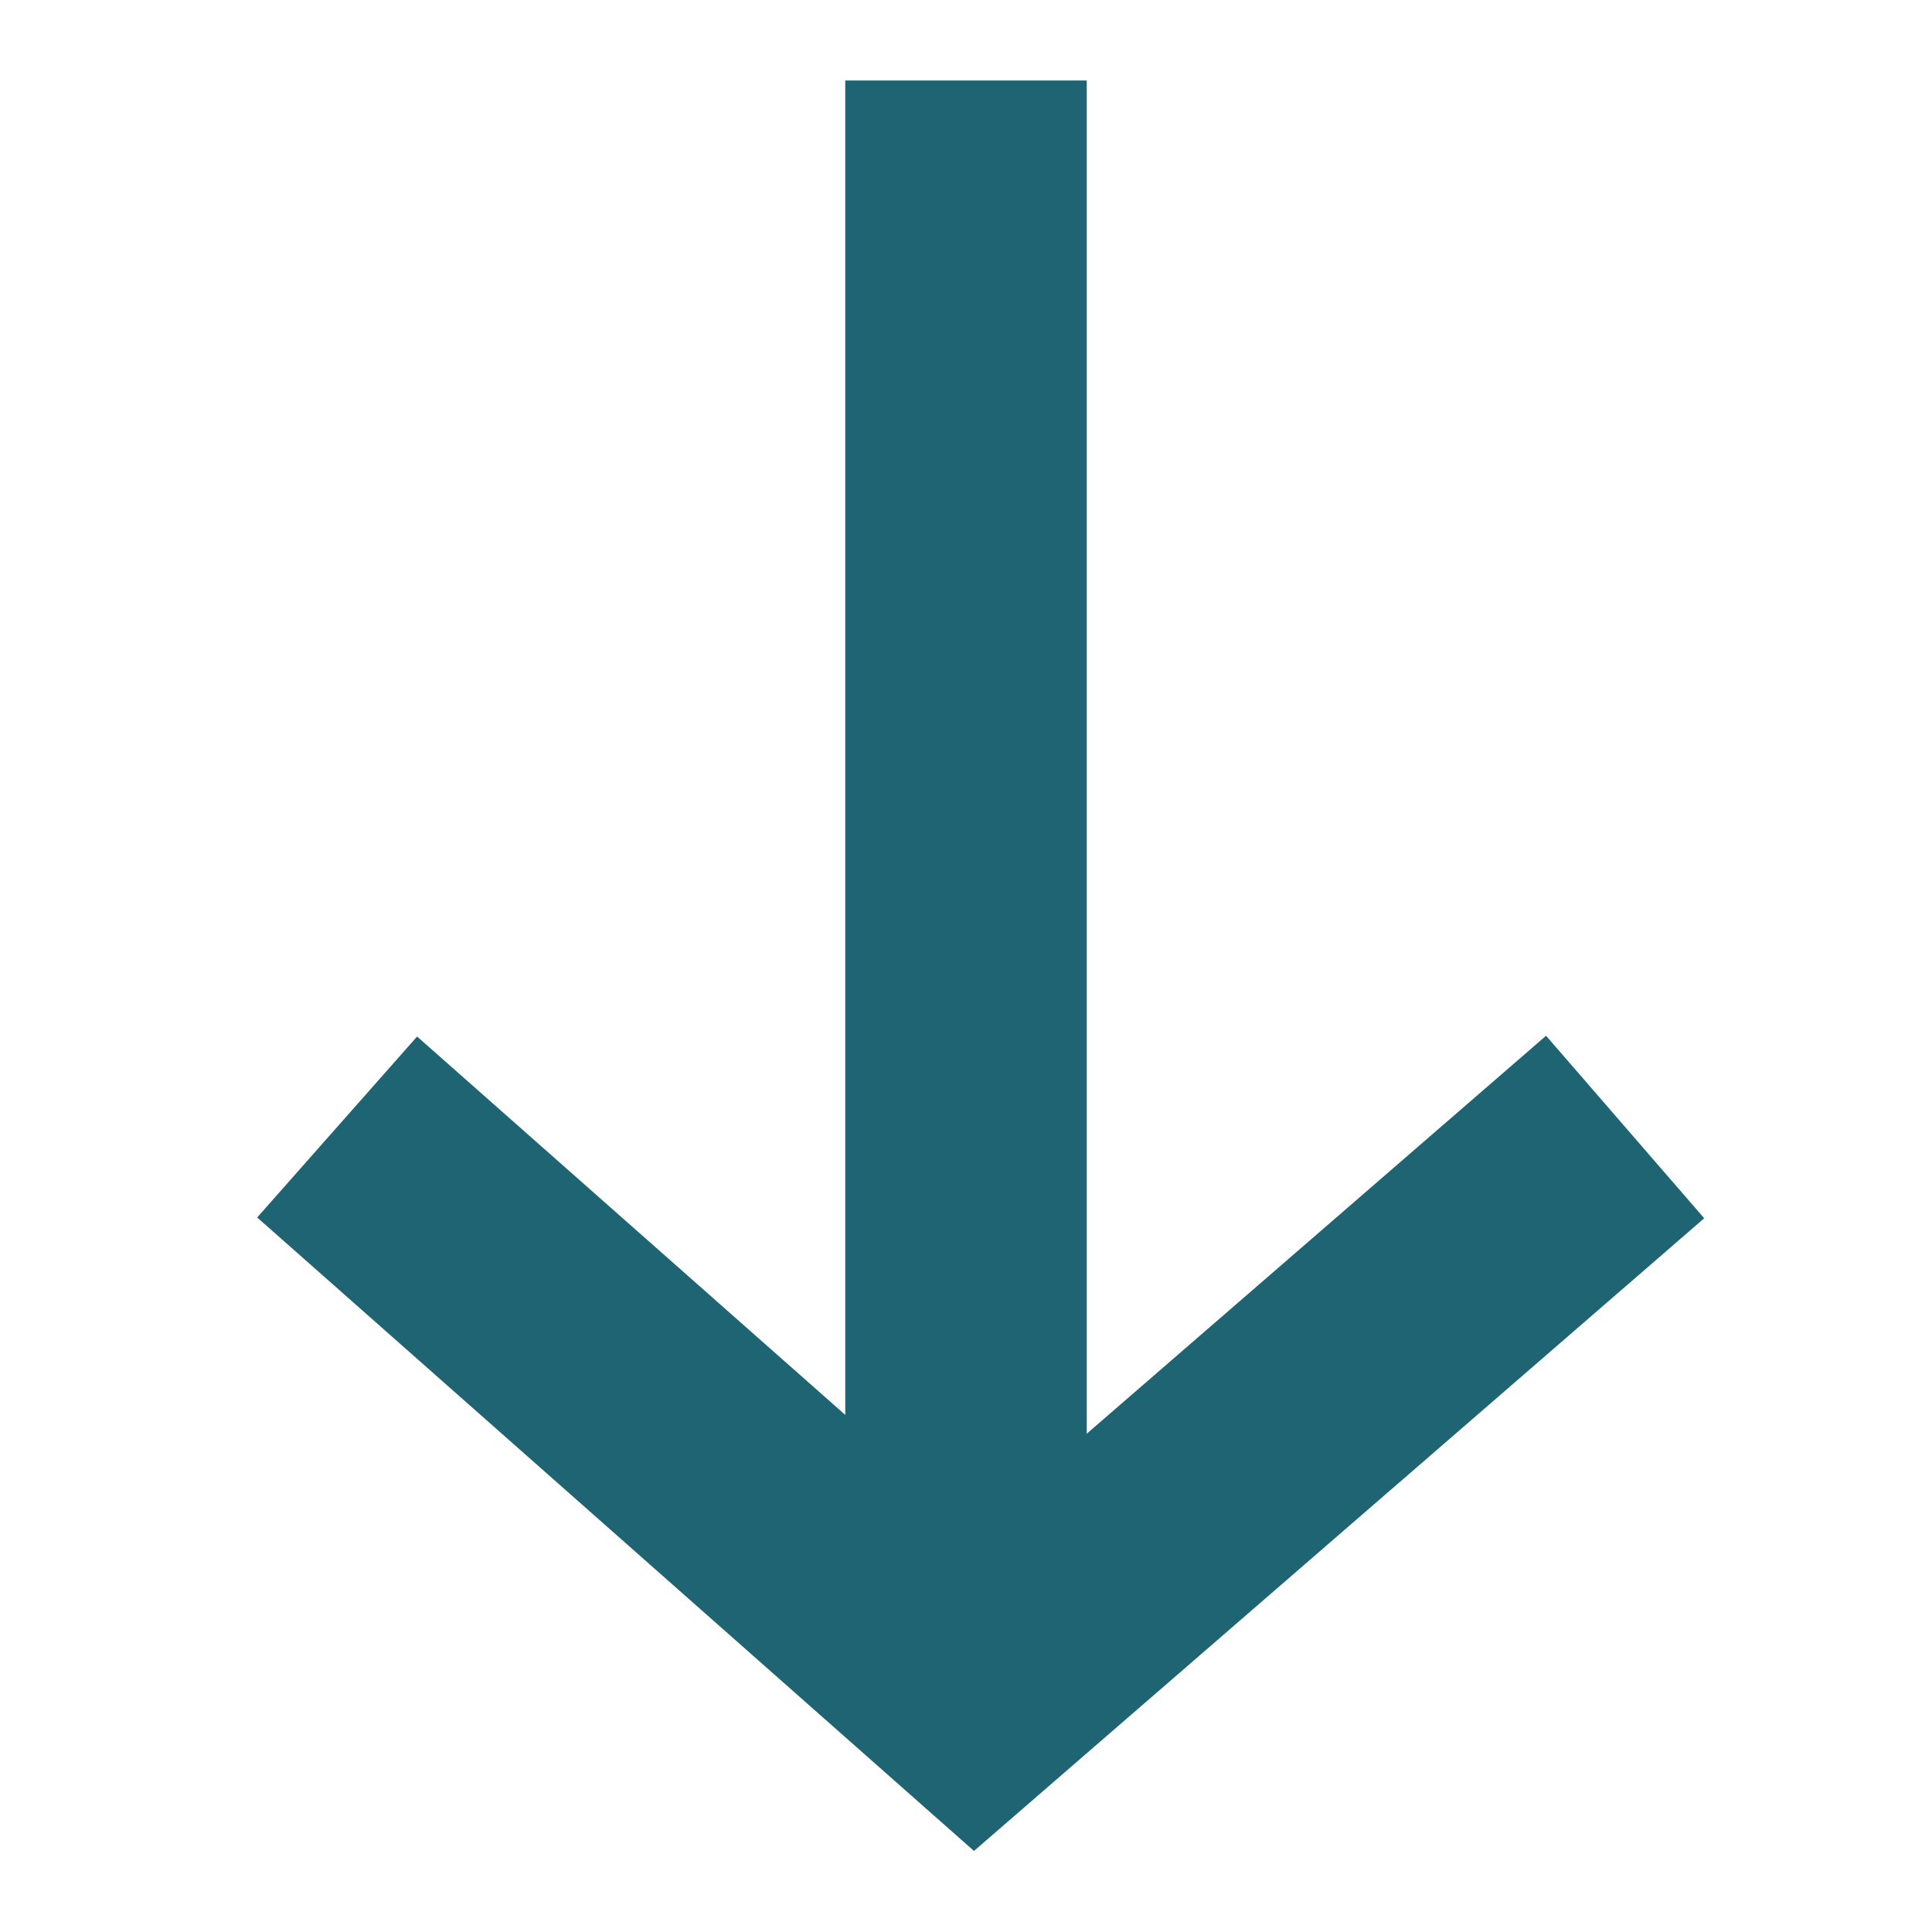
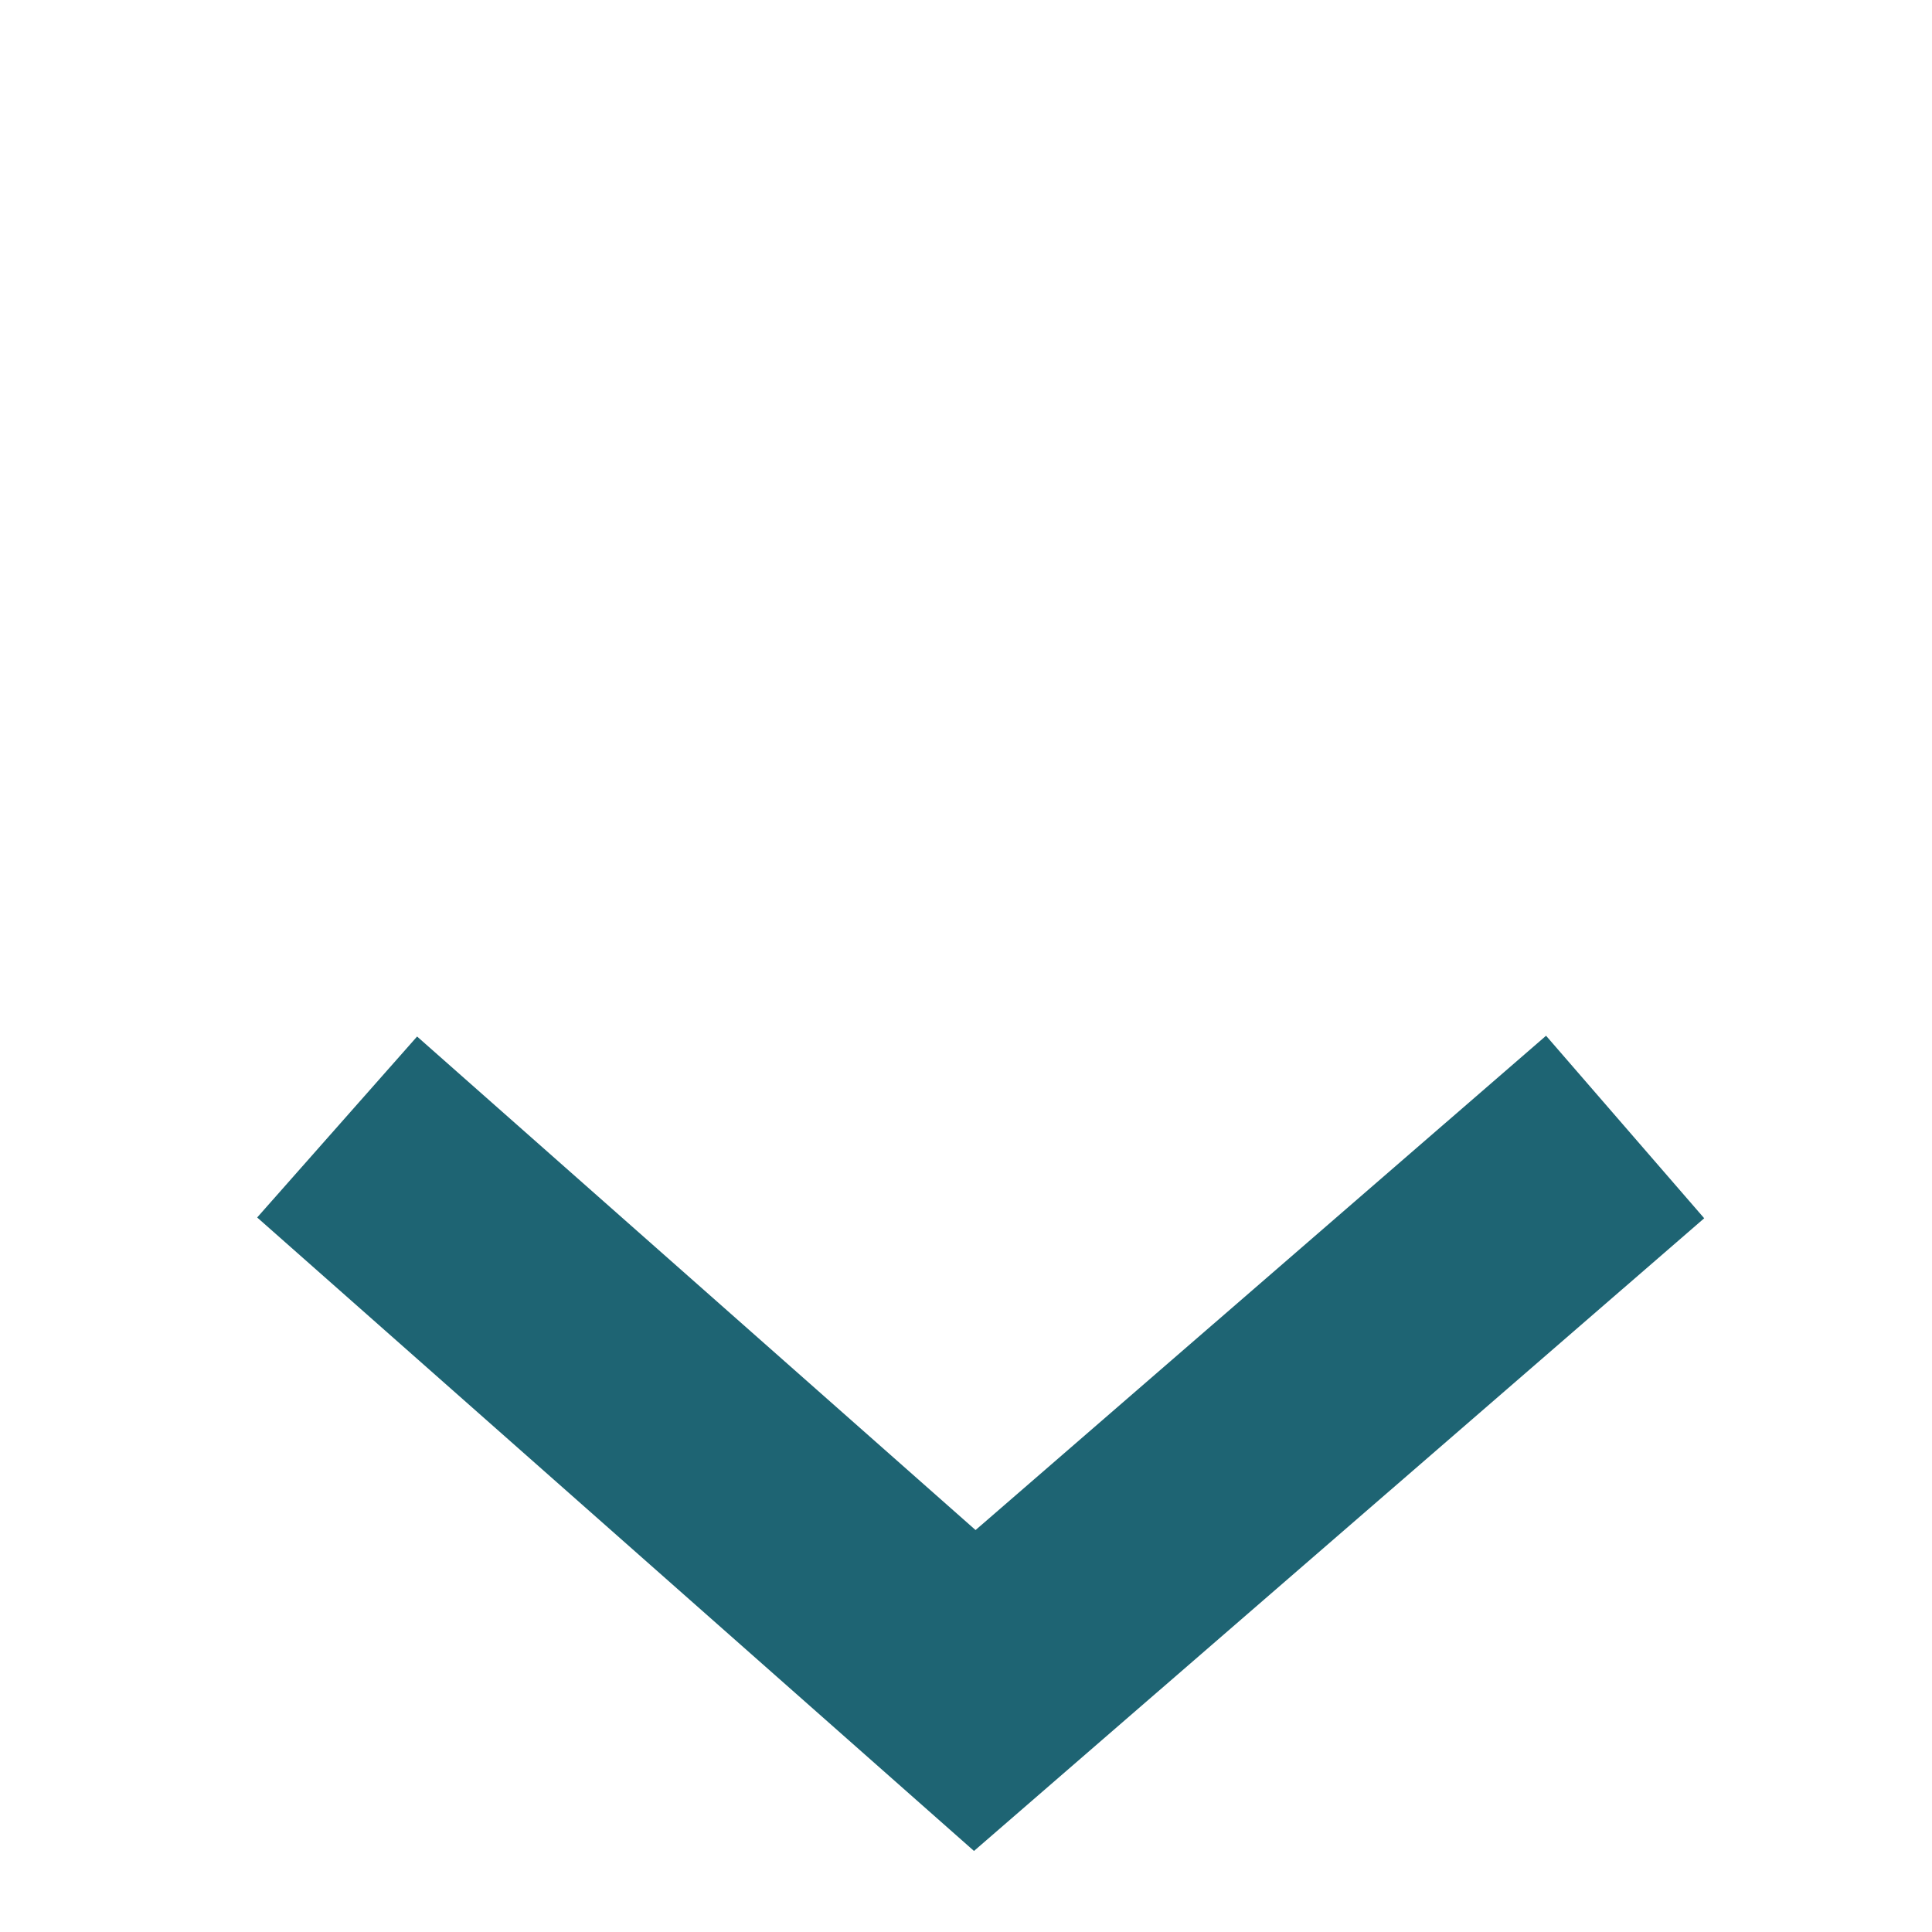
<svg xmlns="http://www.w3.org/2000/svg" width="24px" height="24px" viewBox="0 0 24 24" version="1.1">
  <g id="01-style/icons/arrow-down" stroke="none" stroke-width="1" fill="none" fill-rule="evenodd">
    <g transform="translate(4.188, 1)">
      <polyline id="Path-3" stroke="#1E6473" stroke-width="3" points="0 13 7.921 20 16 13" />
-       <line x1="7.812" y1="20" x2="7.812" y2="0" id="Path" stroke="#1E6473" stroke-width="3" />
    </g>
  </g>
</svg>